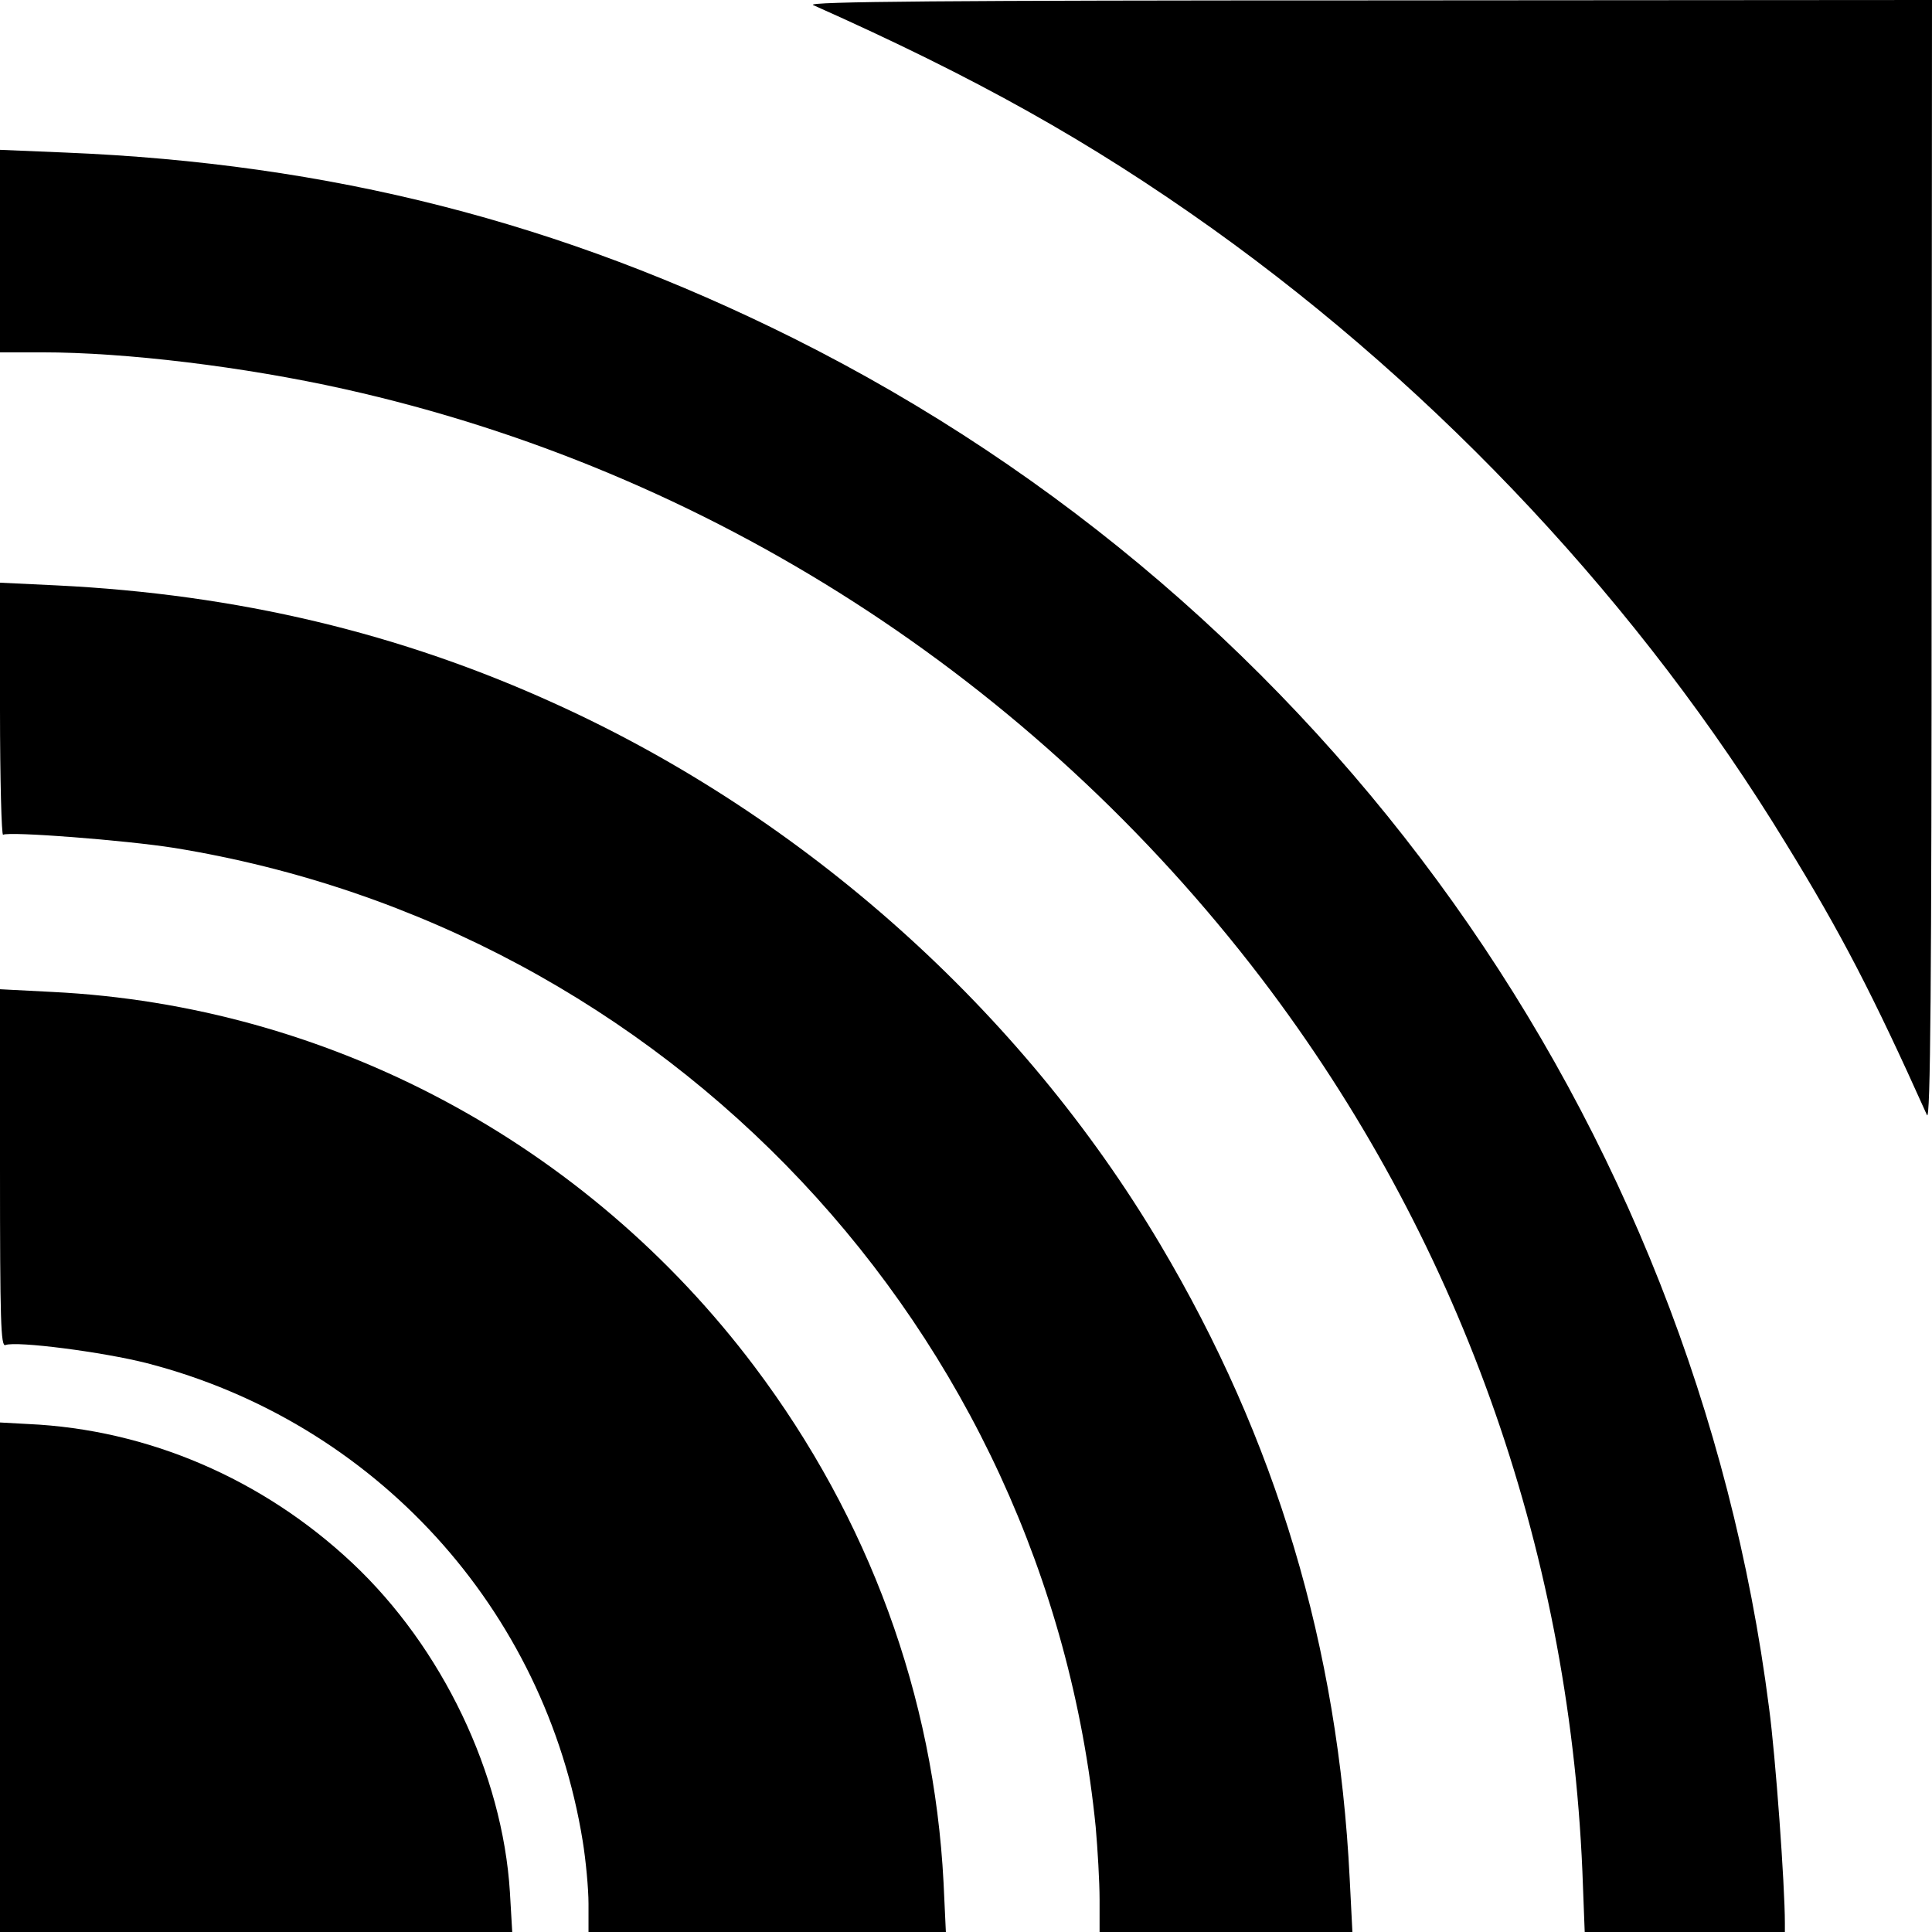
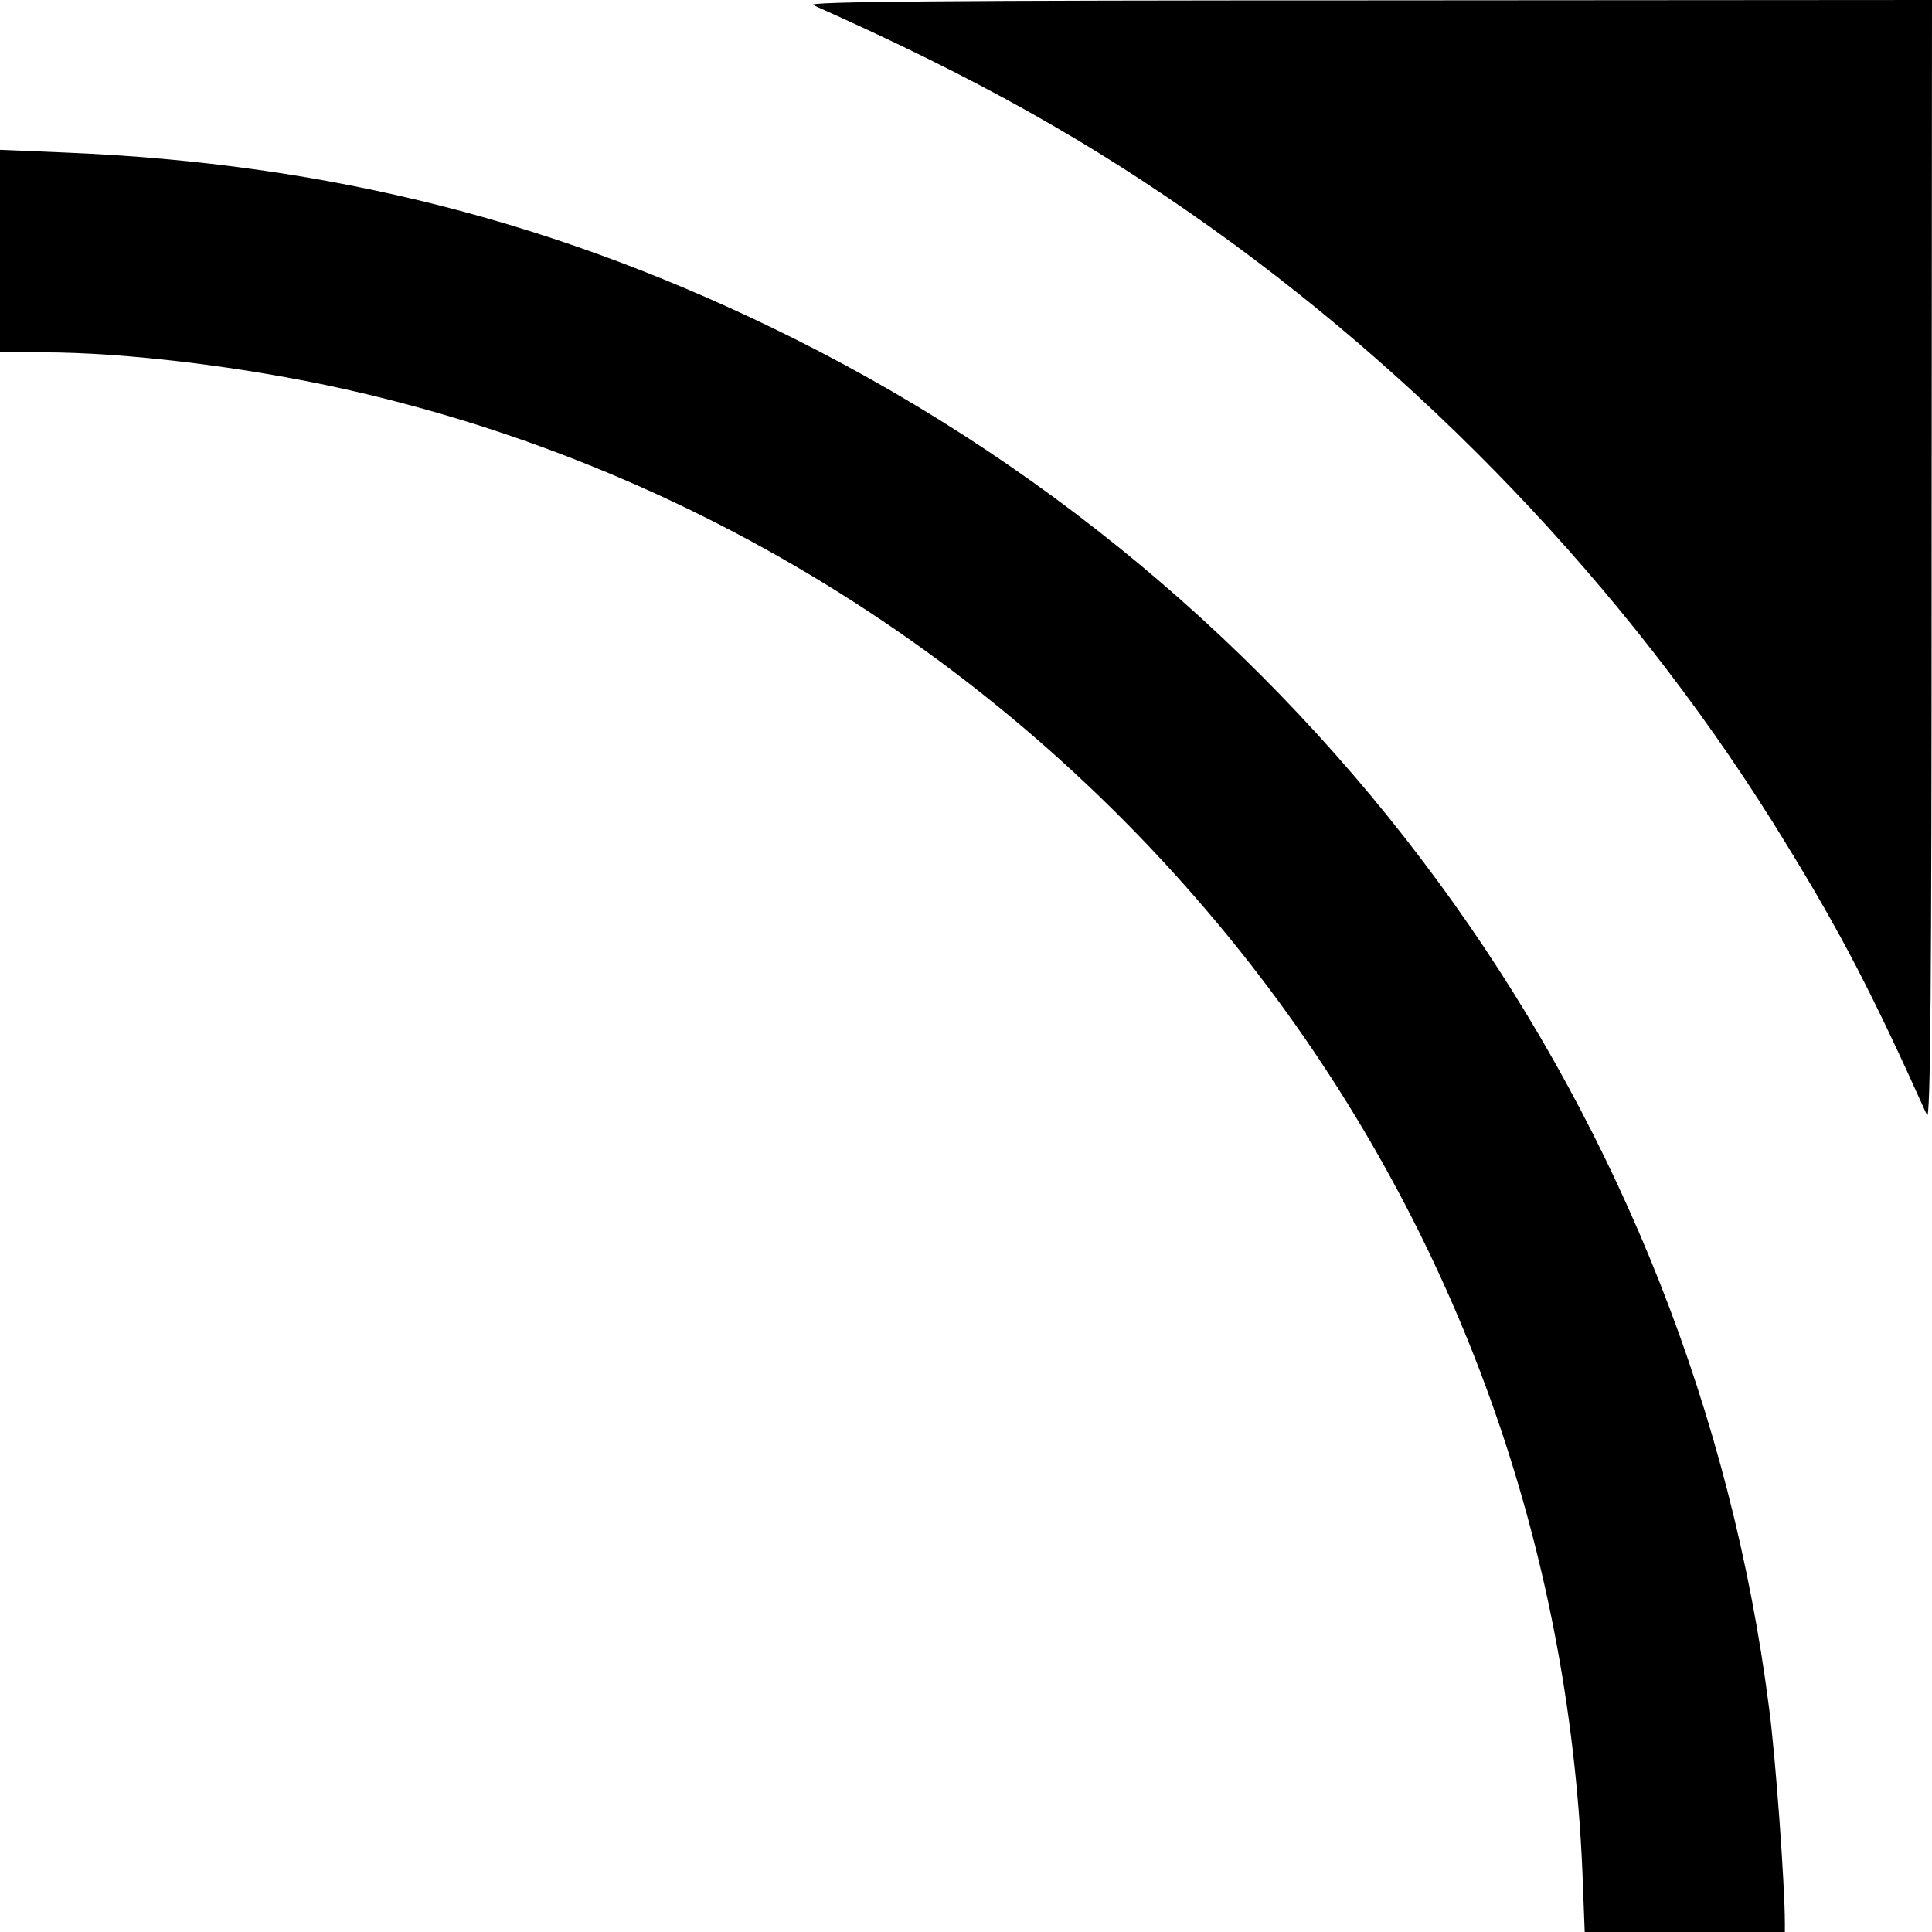
<svg xmlns="http://www.w3.org/2000/svg" version="1" width="665.333" height="665.333" viewBox="0 0 499 499">
  <path d="M210 1.3c42.2 18.8 71.5 35.2 103.2 57.8 59 42.2 110.8 97.6 148.1 158.8 14.2 23.1 22.4 38.9 36.4 70.1.9 1.9 1.2-34.1 1.2-142.8L499 0 353.3.1C245.1.1 208.1.4 210 1.3zM0 64.8V91h10.8c21.7 0 52.2 3.7 78.2 9.5 94 21 177.7 74.8 236.8 152.2 50.7 66.6 79.3 146.2 82.9 230.6l.6 15.7H461v-2.3c0-9.8-2.4-43.1-4.1-55.7C437.5 289.2 342.7 156.2 205 87.4c-60.1-30-119.7-45.2-188.2-48L0 38.7v26.1z" />
-   <path d="M0 183.3c0 18.1.4 32.6.8 32.3 1.6-.9 31.5 1.4 44.2 3.4 127.4 20.7 225.2 124.5 238 252.9.5 5.7 1 14.1 1 18.7v8.4H349.3l-.7-13.8c-3-60-19-113.4-49-163.9-35.8-60.3-91.7-110.2-155.9-139.4-40.3-18.4-82.3-28.4-129-30.7L0 150.5v32.8z" />
-   <path d="M0 301.7c0 39.5.2 46.2 1.4 45.7 2.8-1.1 25.3 1.8 36.6 4.7 58.8 15.2 102.8 63.4 112.5 123.4.8 4.9 1.5 12.3 1.5 16.2v7.3H244.3l-.6-12.8c-2.5-48.2-19.3-94-48.8-133.2-43.5-57.8-110-93.3-181.4-96.8L0 255.5v46.2z" />
-   <path d="M0 433.2V499h132.3l-.6-10.3c-1.9-30.6-17.5-63.2-40.7-85-23.1-21.7-52.8-34.5-83.7-35.9l-7.3-.4v65.8z" />
</svg>